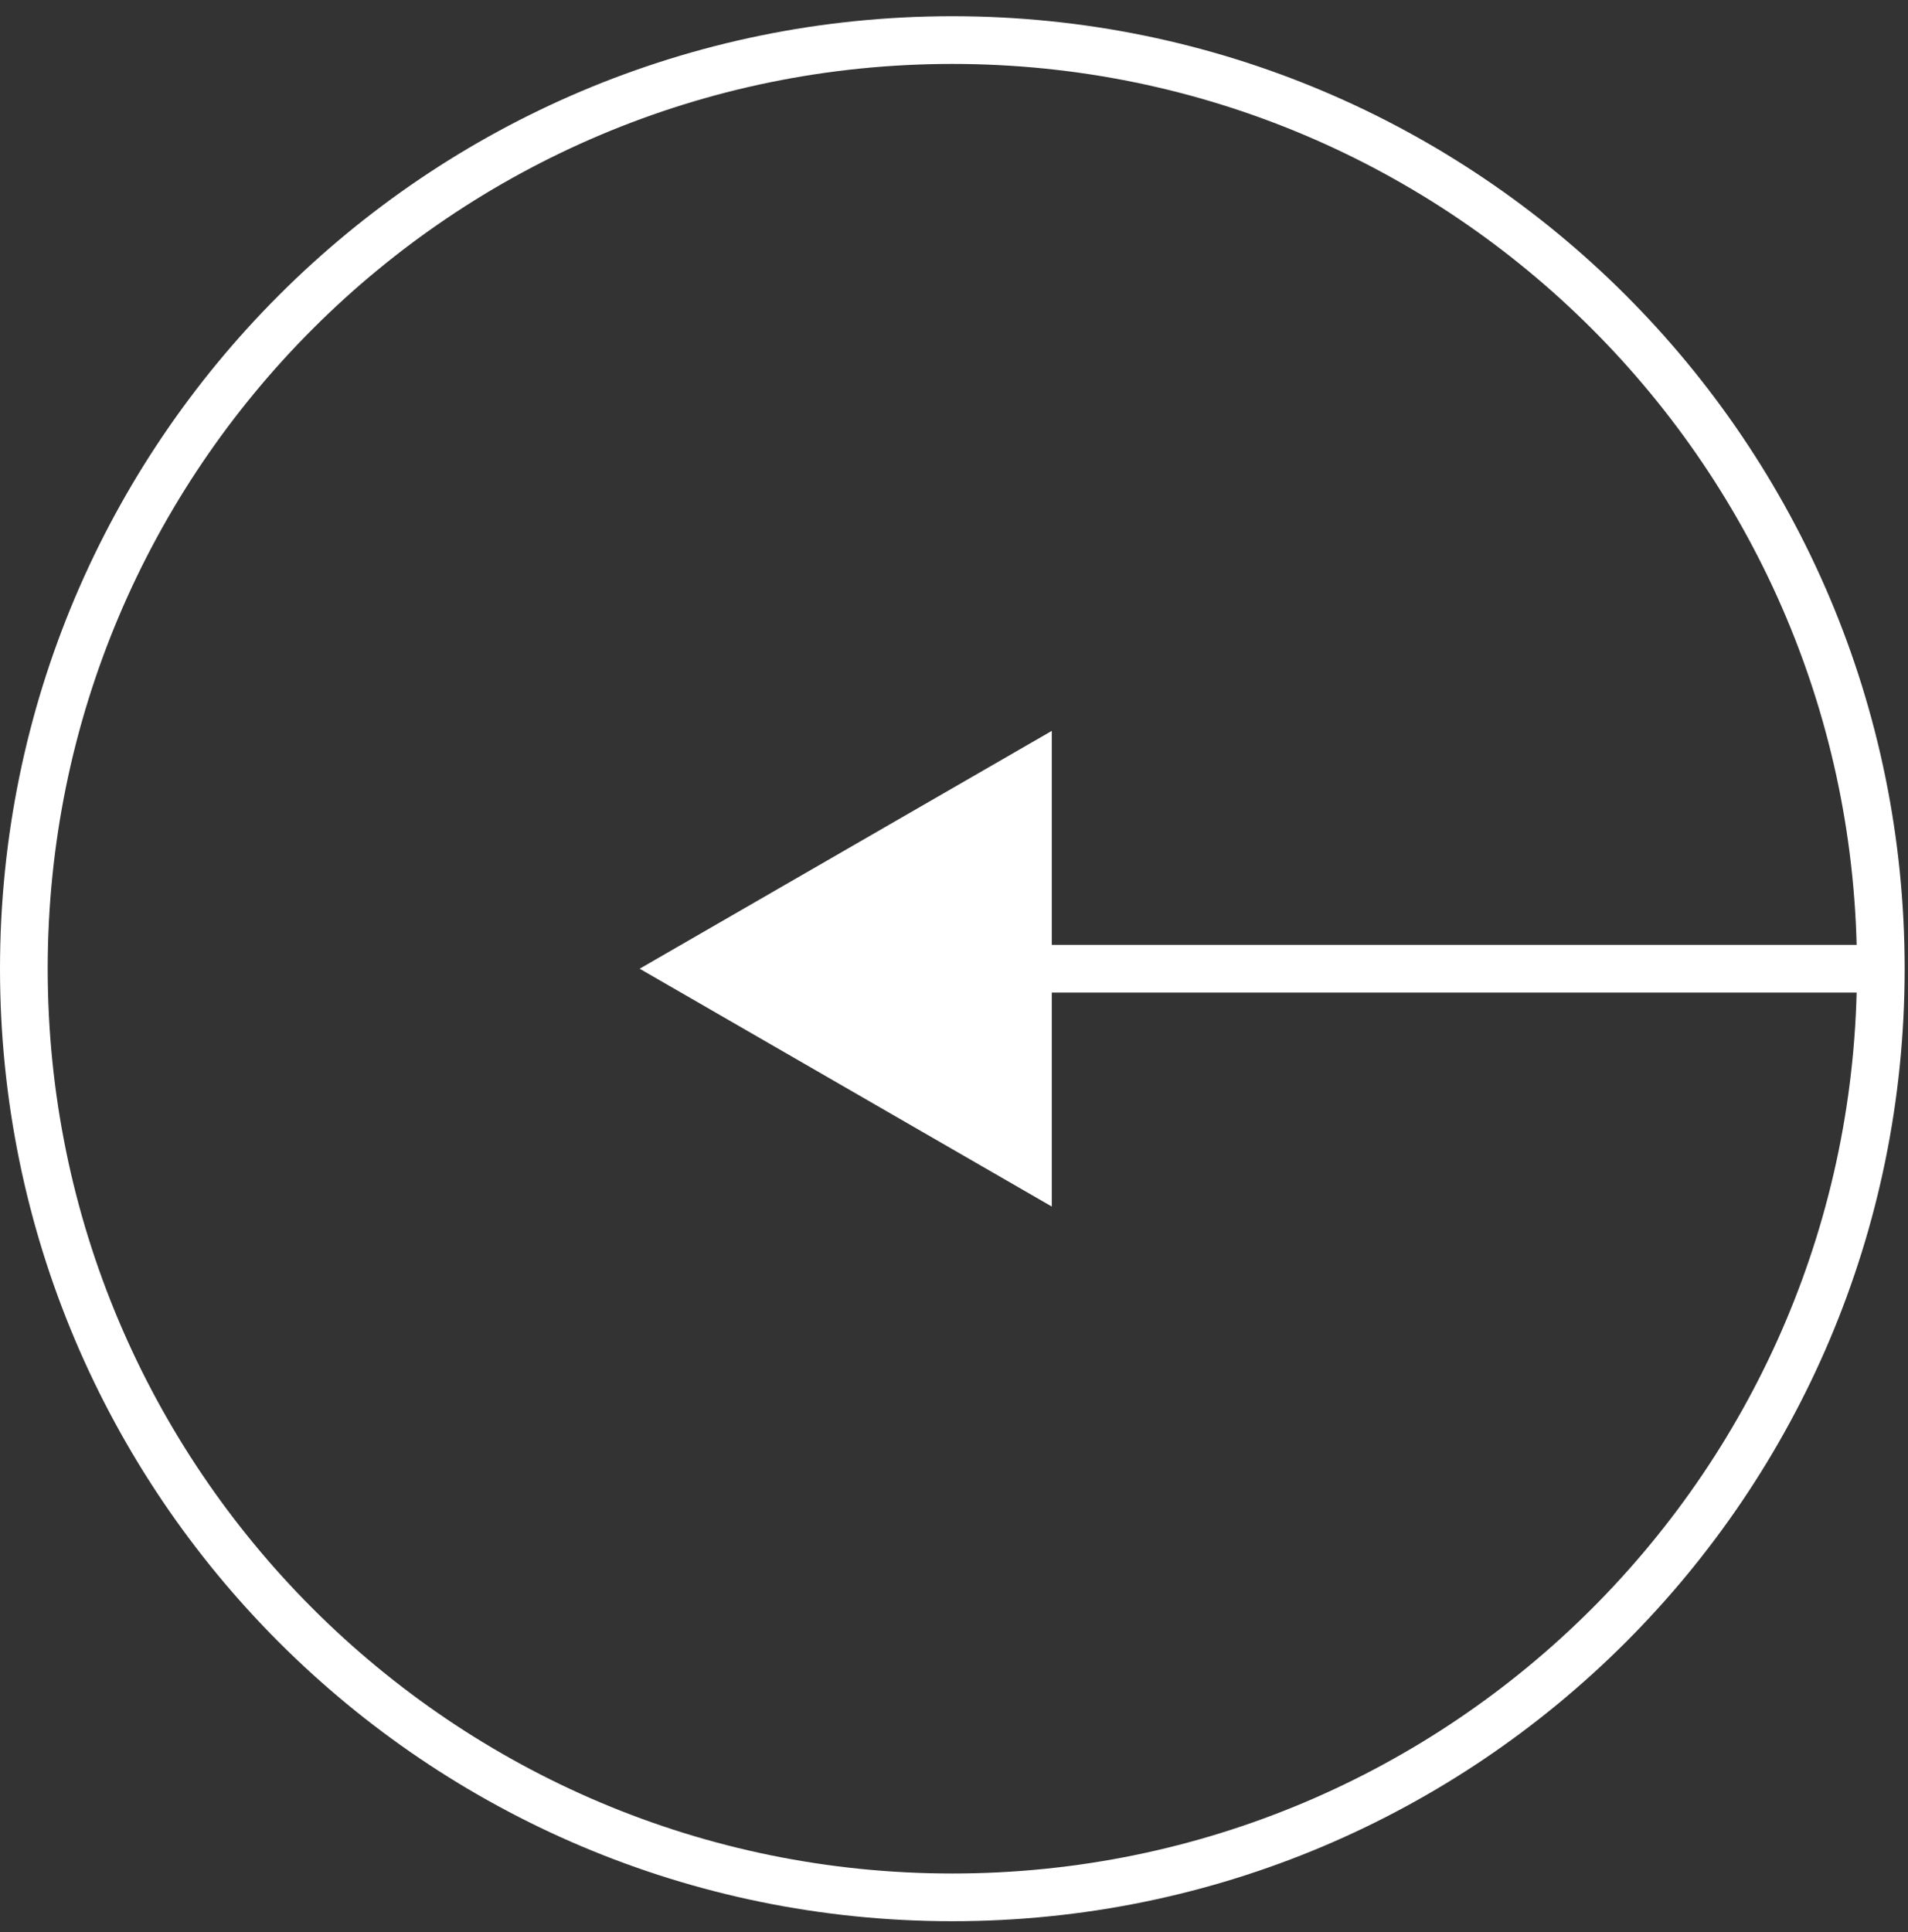
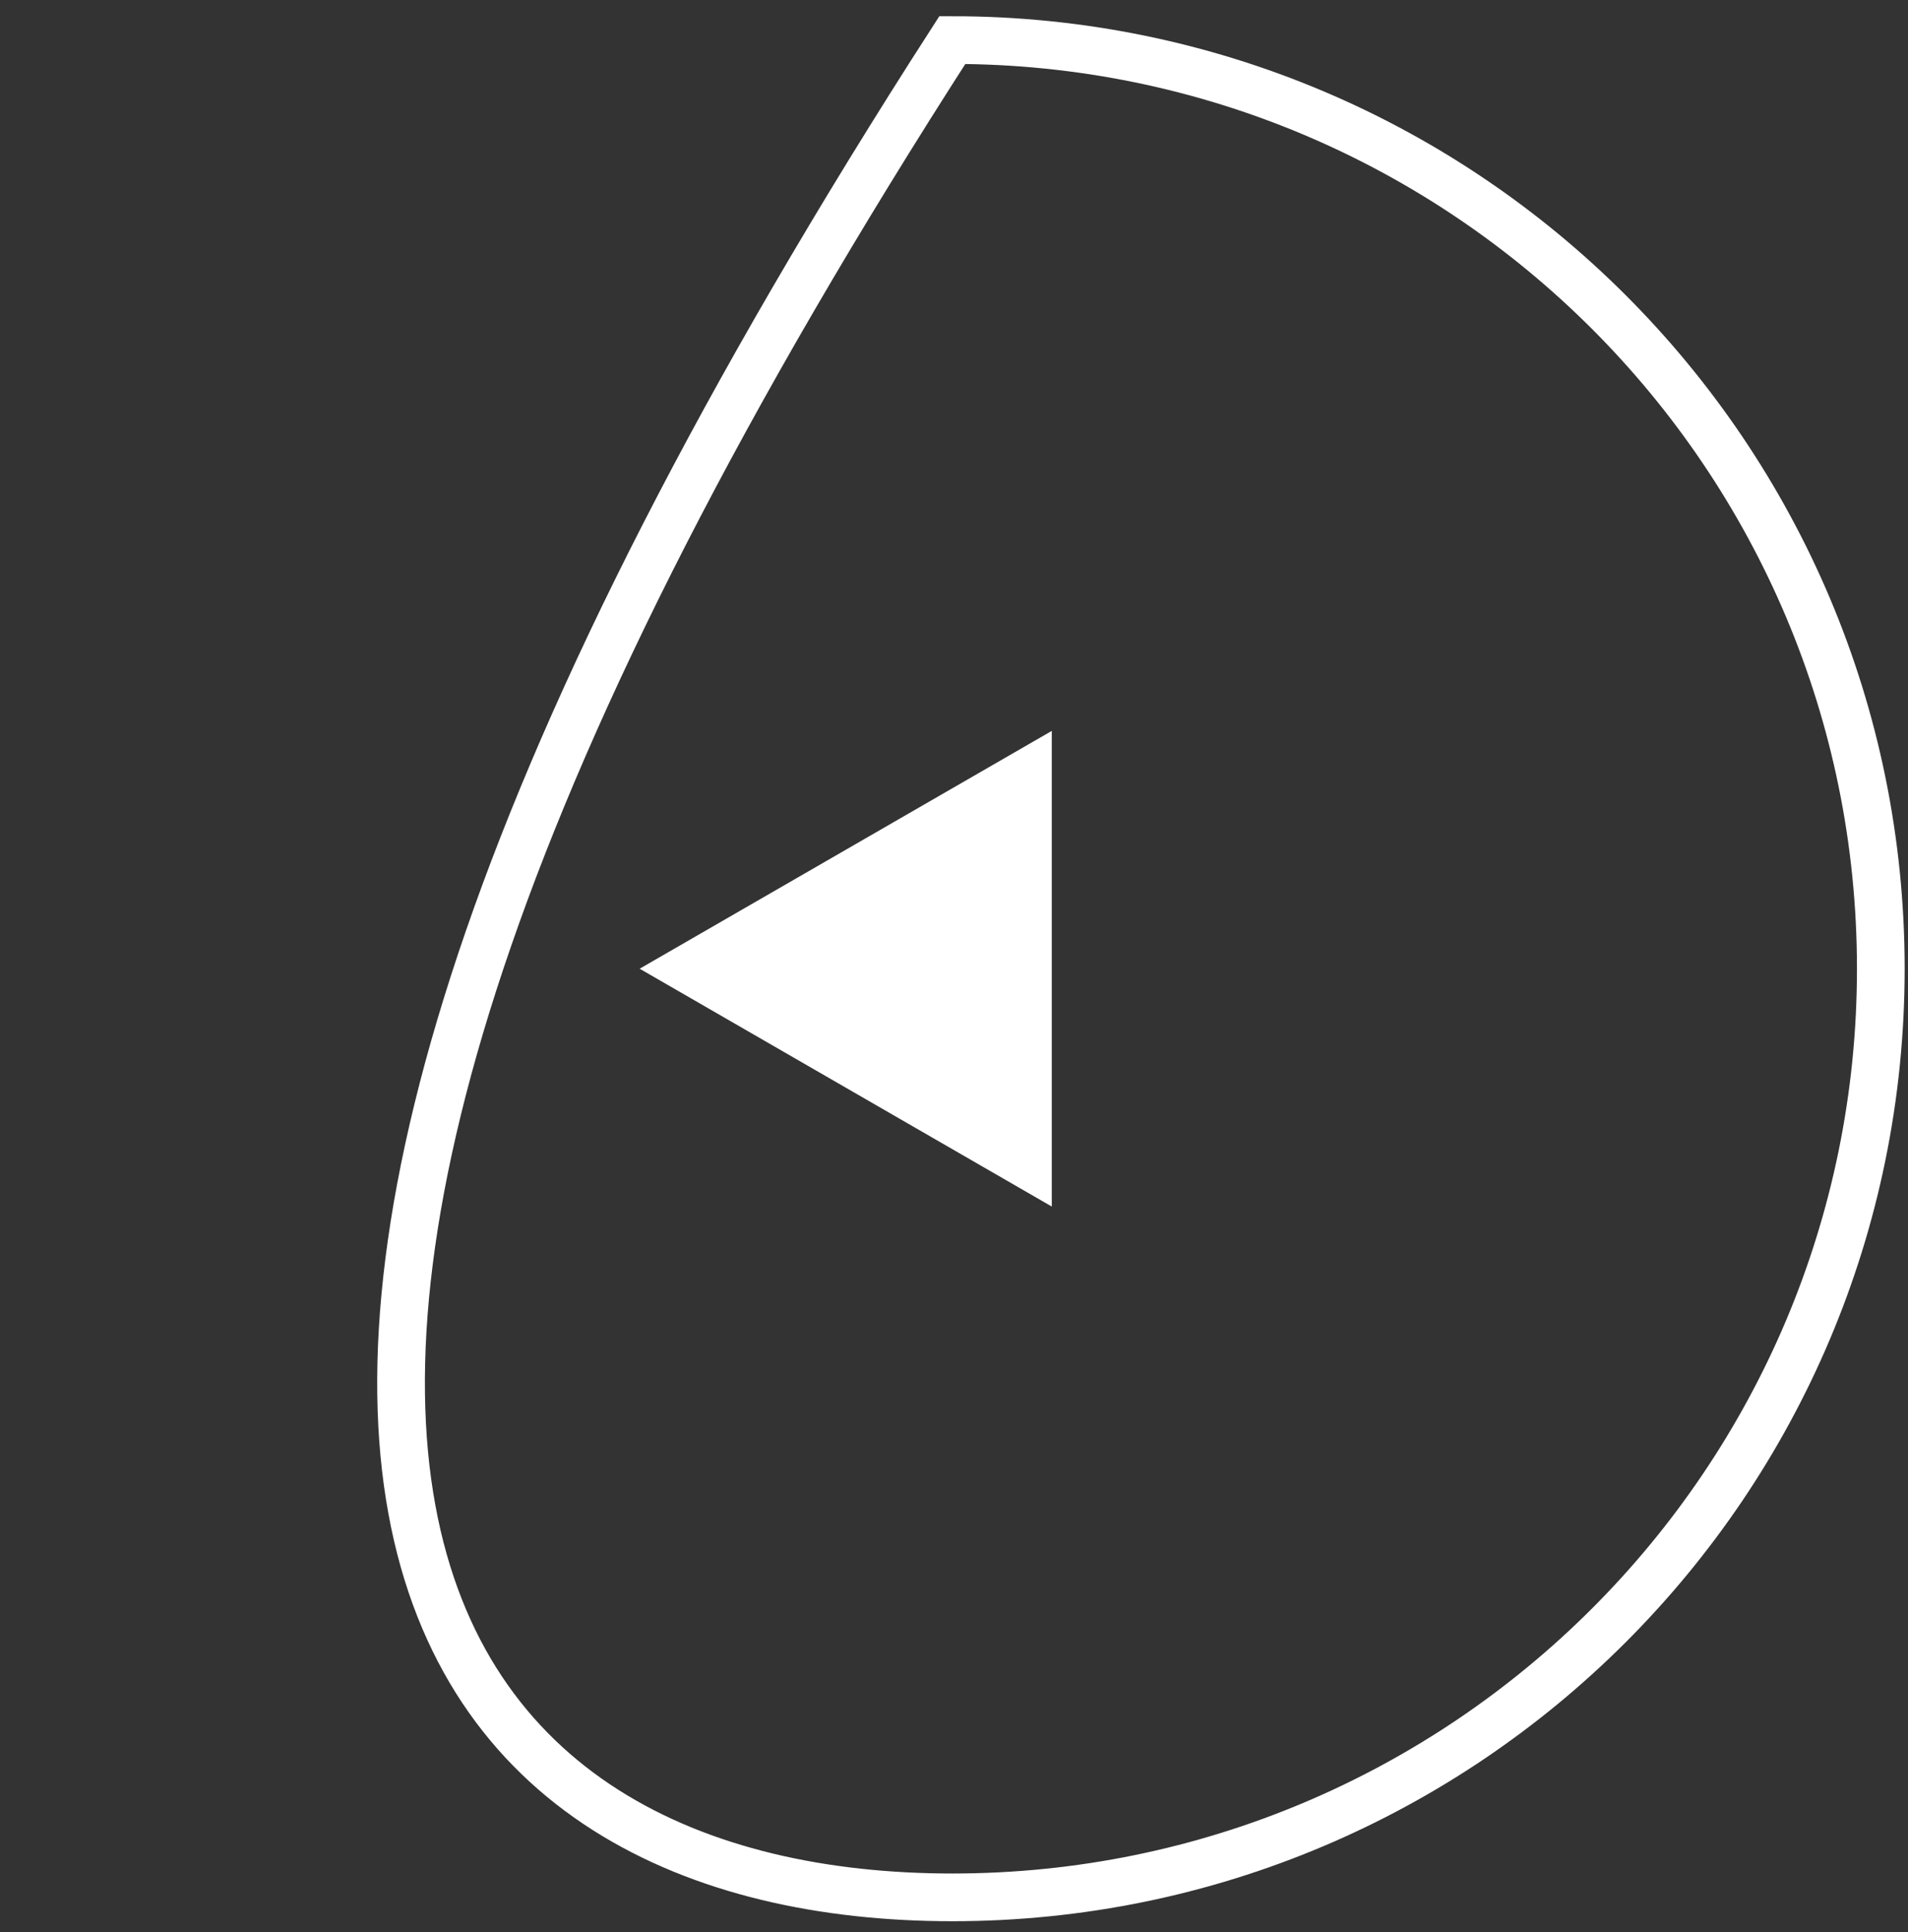
<svg xmlns="http://www.w3.org/2000/svg" width="80" height="81" viewBox="0 0 80 81" fill="none">
  <rect x="0" y="0" width="80" height="81" fill="#333333" stroke="none" />
  <g id="Group">
    <g id="Group_2">
      <g id="Group_3">
-         <path id="Vector" d="M78.61 40.61H41.18" stroke="white" stroke-width="2" stroke-miterlimit="10" />
        <g id="Group_4">
          <path id="Vector_2" d="M44.1 30.64L26.82 40.61L44.1 50.58V30.64Z" fill="white" />
        </g>
      </g>
    </g>
-     <path id="Vector_3" d="M39.93 79.54C61.431 79.54 78.86 62.111 78.86 40.61C78.86 19.11 61.431 1.68 39.93 1.68C18.43 1.68 1 19.11 1 40.61C1 62.111 18.43 79.54 39.93 79.54Z" stroke="white" stroke-width="2" stroke-miterlimit="10" />
+     <path id="Vector_3" d="M39.93 79.54C61.431 79.54 78.86 62.111 78.86 40.61C78.86 19.11 61.431 1.68 39.93 1.68C1 62.111 18.43 79.54 39.93 79.54Z" stroke="white" stroke-width="2" stroke-miterlimit="10" />
  </g>
</svg>